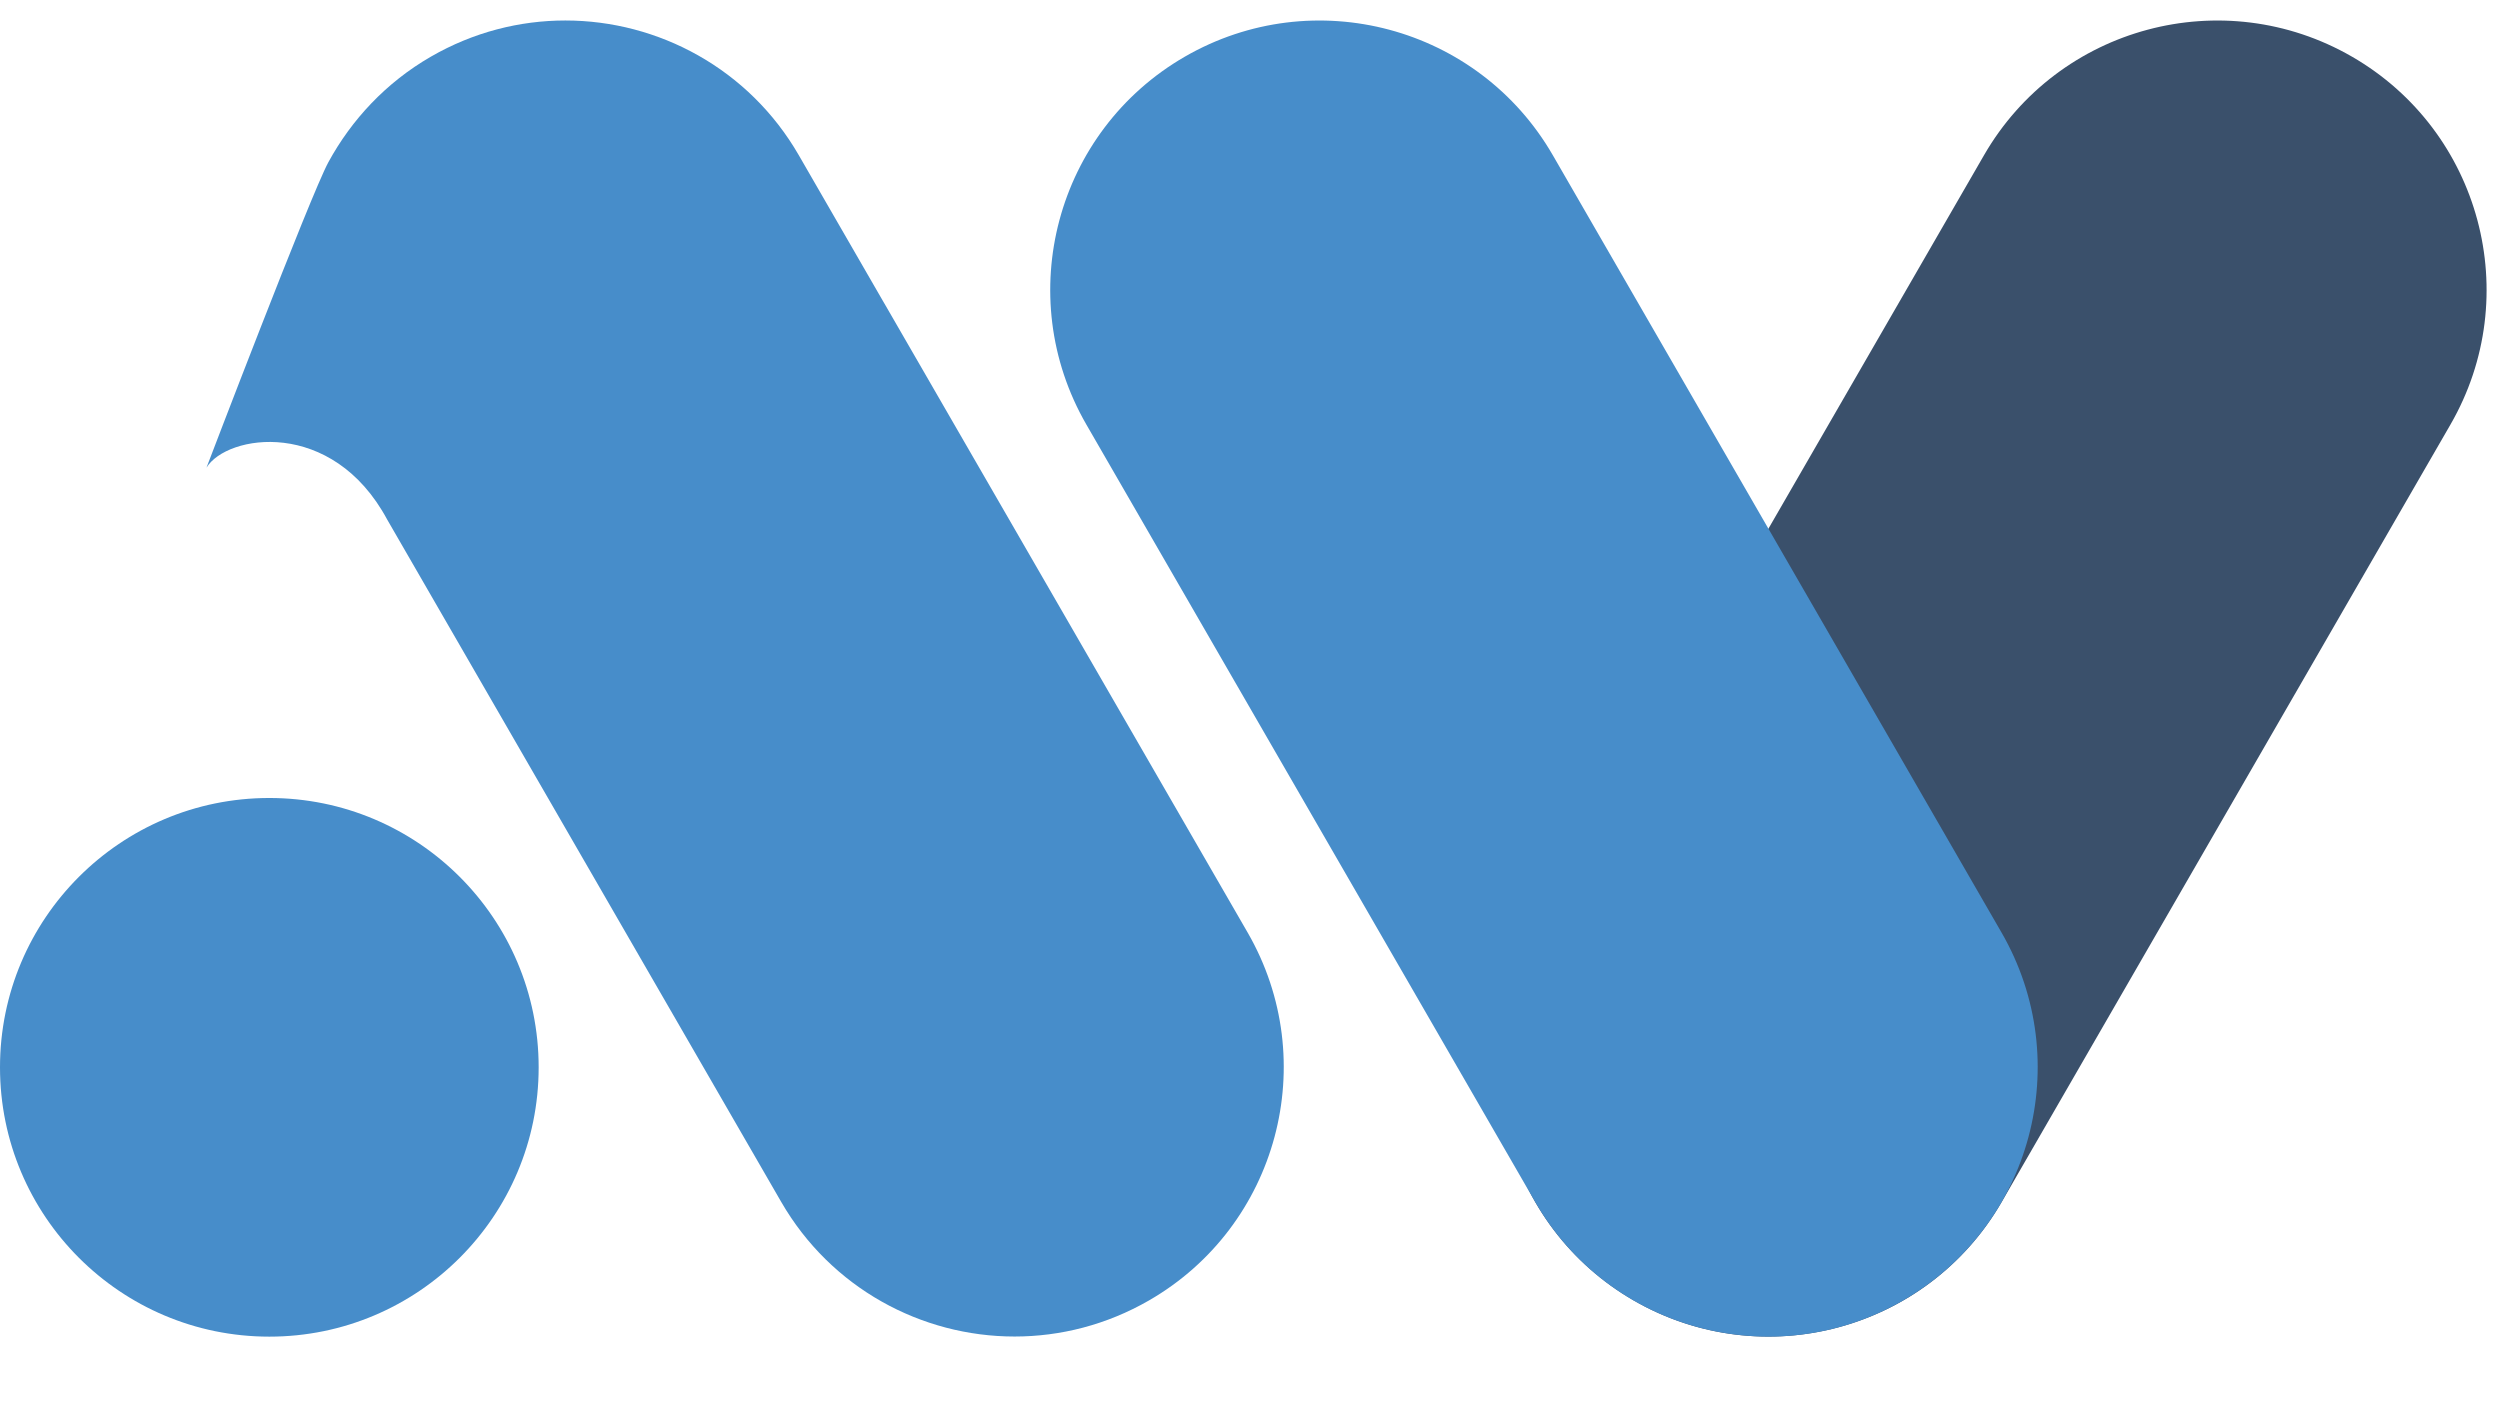
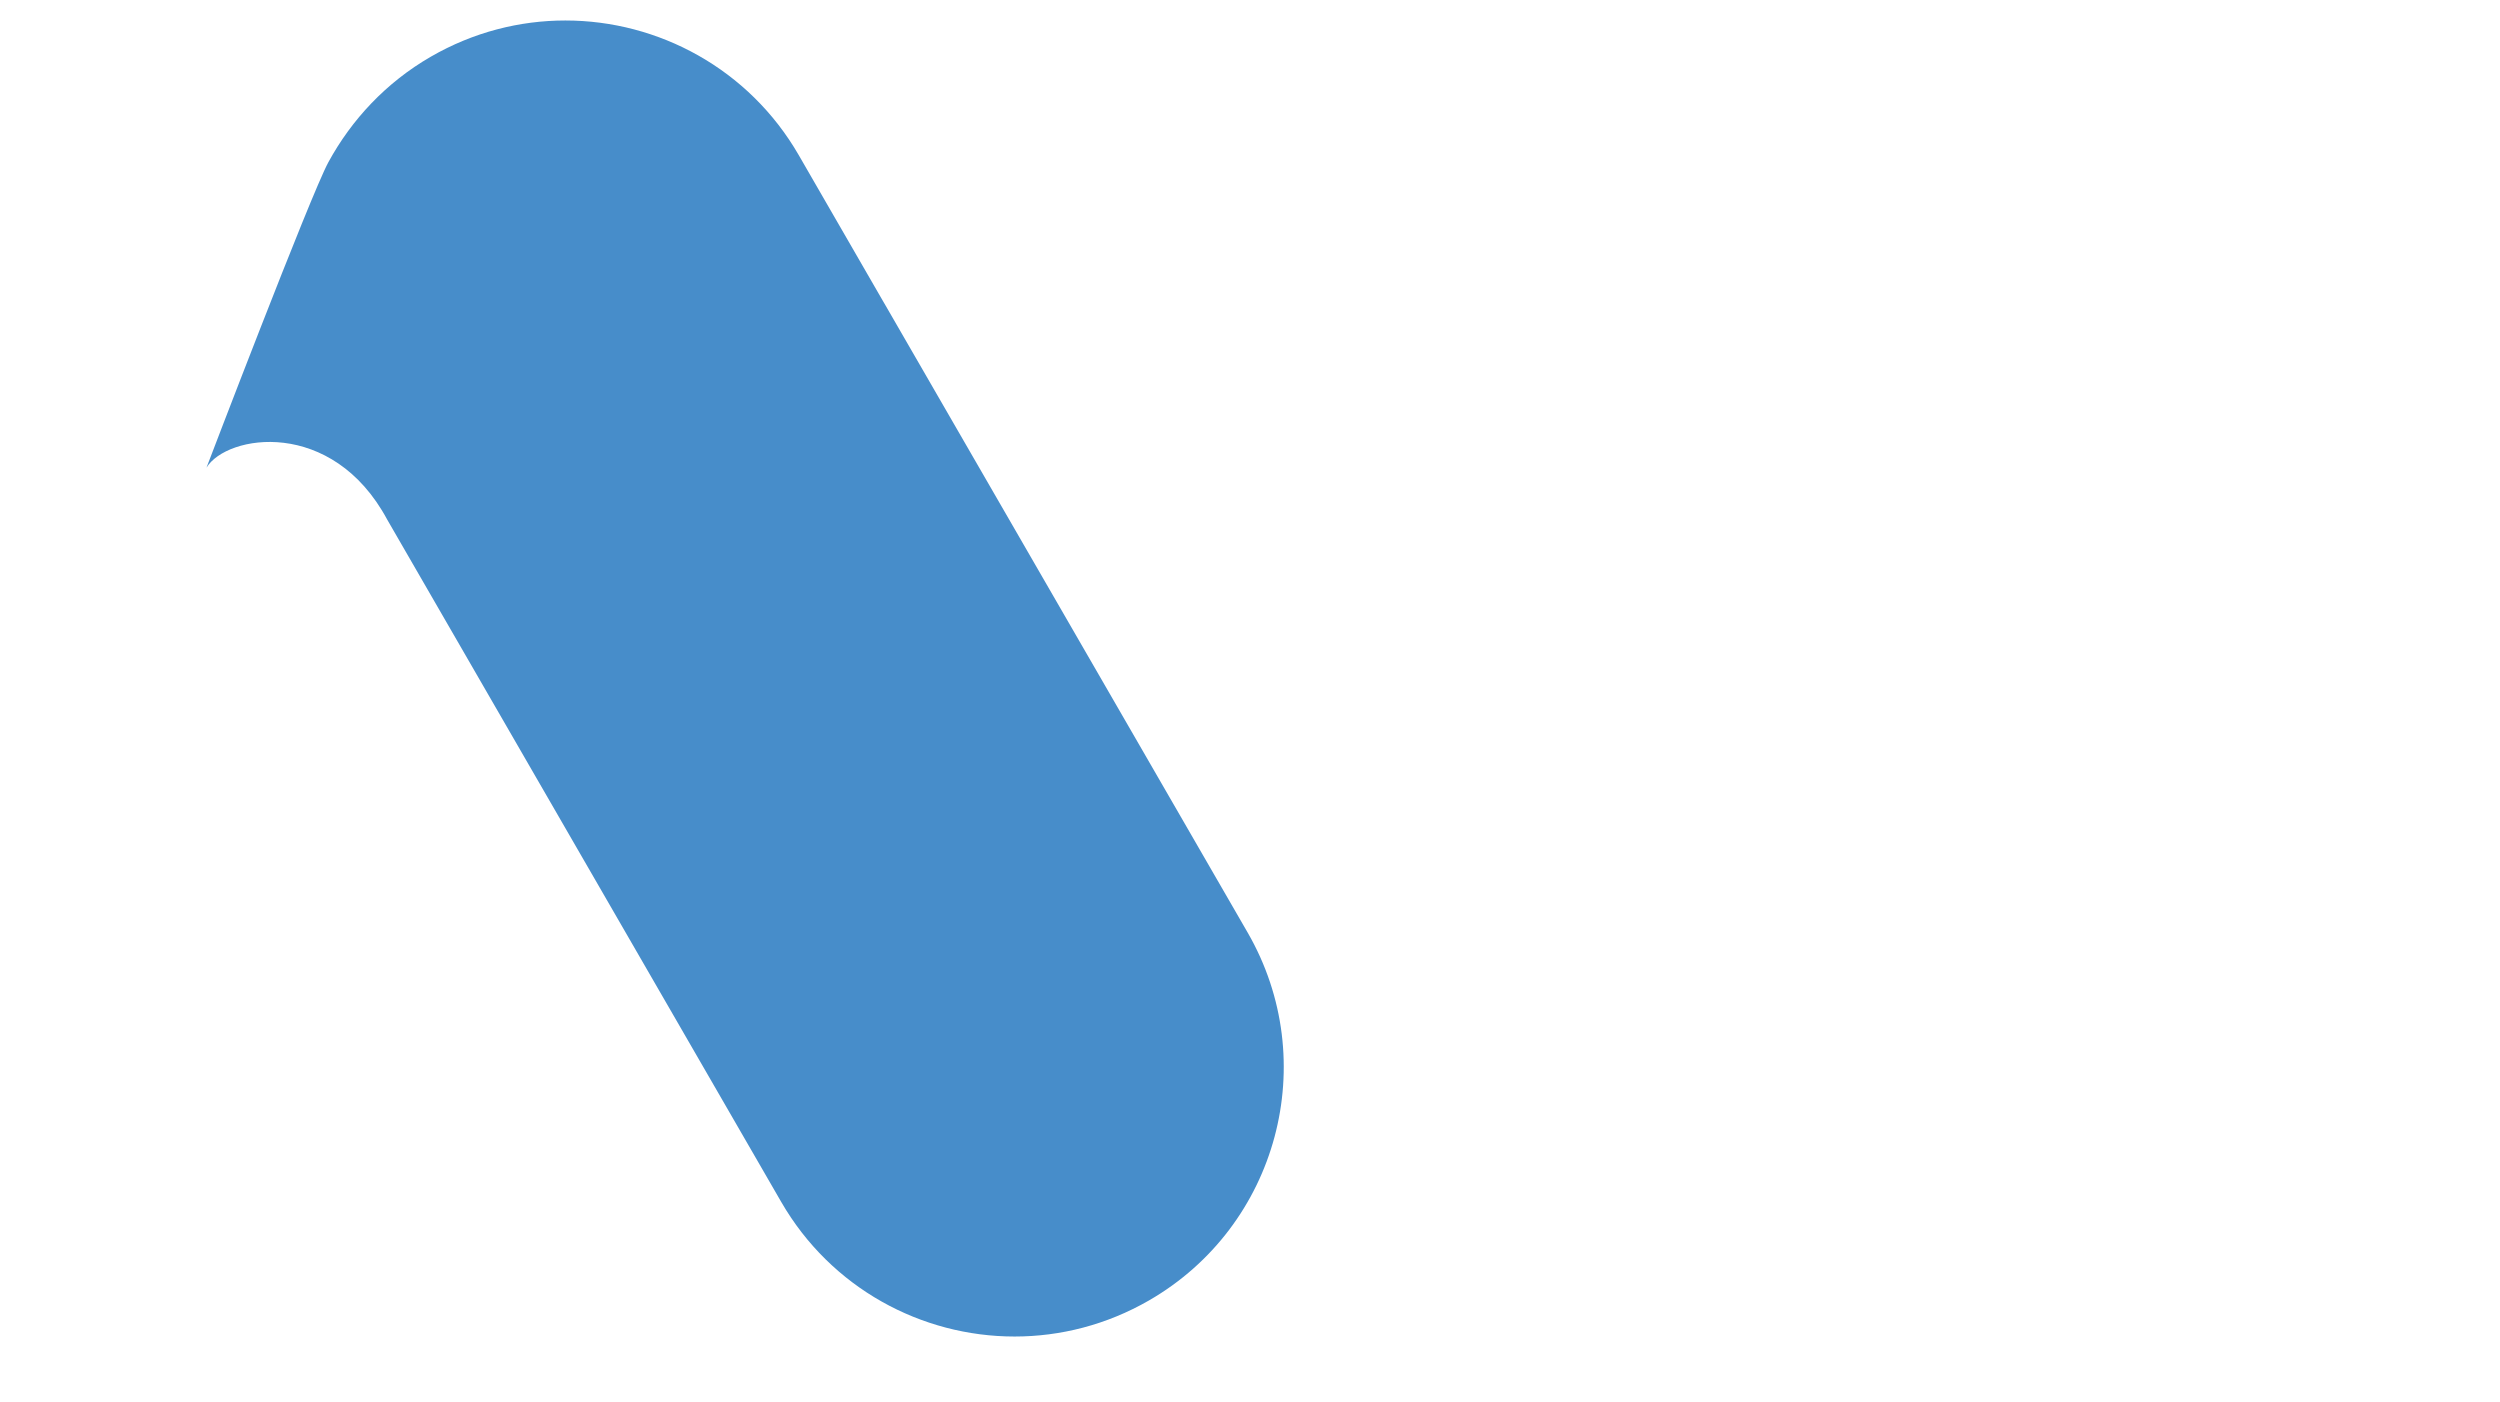
<svg xmlns="http://www.w3.org/2000/svg" width="41" height="23" viewBox="0 0 41 23" fill="none">
-   <path d="M38.572 0.929C36.459 -0.29 33.758 0.432 32.538 2.545L25.178 15.295C23.959 17.408 24.682 20.109 26.794 21.328C28.907 22.547 31.608 21.825 32.828 19.712L40.188 6.962C41.407 4.849 40.684 2.148 38.572 0.929Z" fill="#3A506B" />
-   <path d="M32.826 15.295L25.466 2.545C24.246 0.432 21.545 -0.29 19.432 0.929C17.32 2.148 16.597 4.849 17.816 6.962L25.177 19.712C26.396 21.825 29.097 22.547 31.21 21.328C33.322 20.109 34.045 17.408 32.826 15.295Z" fill="#478DCA" />
-   <path d="M4.417 21.921C6.856 21.921 8.834 19.943 8.834 17.504C8.834 15.065 6.856 13.087 4.417 13.087C1.977 13.087 0 15.065 0 17.504C0 19.943 1.977 21.921 4.417 21.921Z" fill="#478DCA" />
  <path d="M14.503 4.976L13.1 2.545C12.283 1.129 10.797 0.336 9.272 0.336C8.523 0.336 7.763 0.527 7.067 0.929C6.33 1.354 5.766 1.963 5.386 2.659C5.094 3.195 3.386 7.67 3.386 7.67C3.719 7.124 5.448 6.845 6.35 8.521L10.377 15.495L12.811 19.71C13.629 21.127 15.114 21.919 16.639 21.919C17.389 21.919 18.148 21.728 18.844 21.327C20.957 20.108 21.681 17.406 20.461 15.293L14.503 4.975V4.976Z" fill="#478DCA" />
</svg>